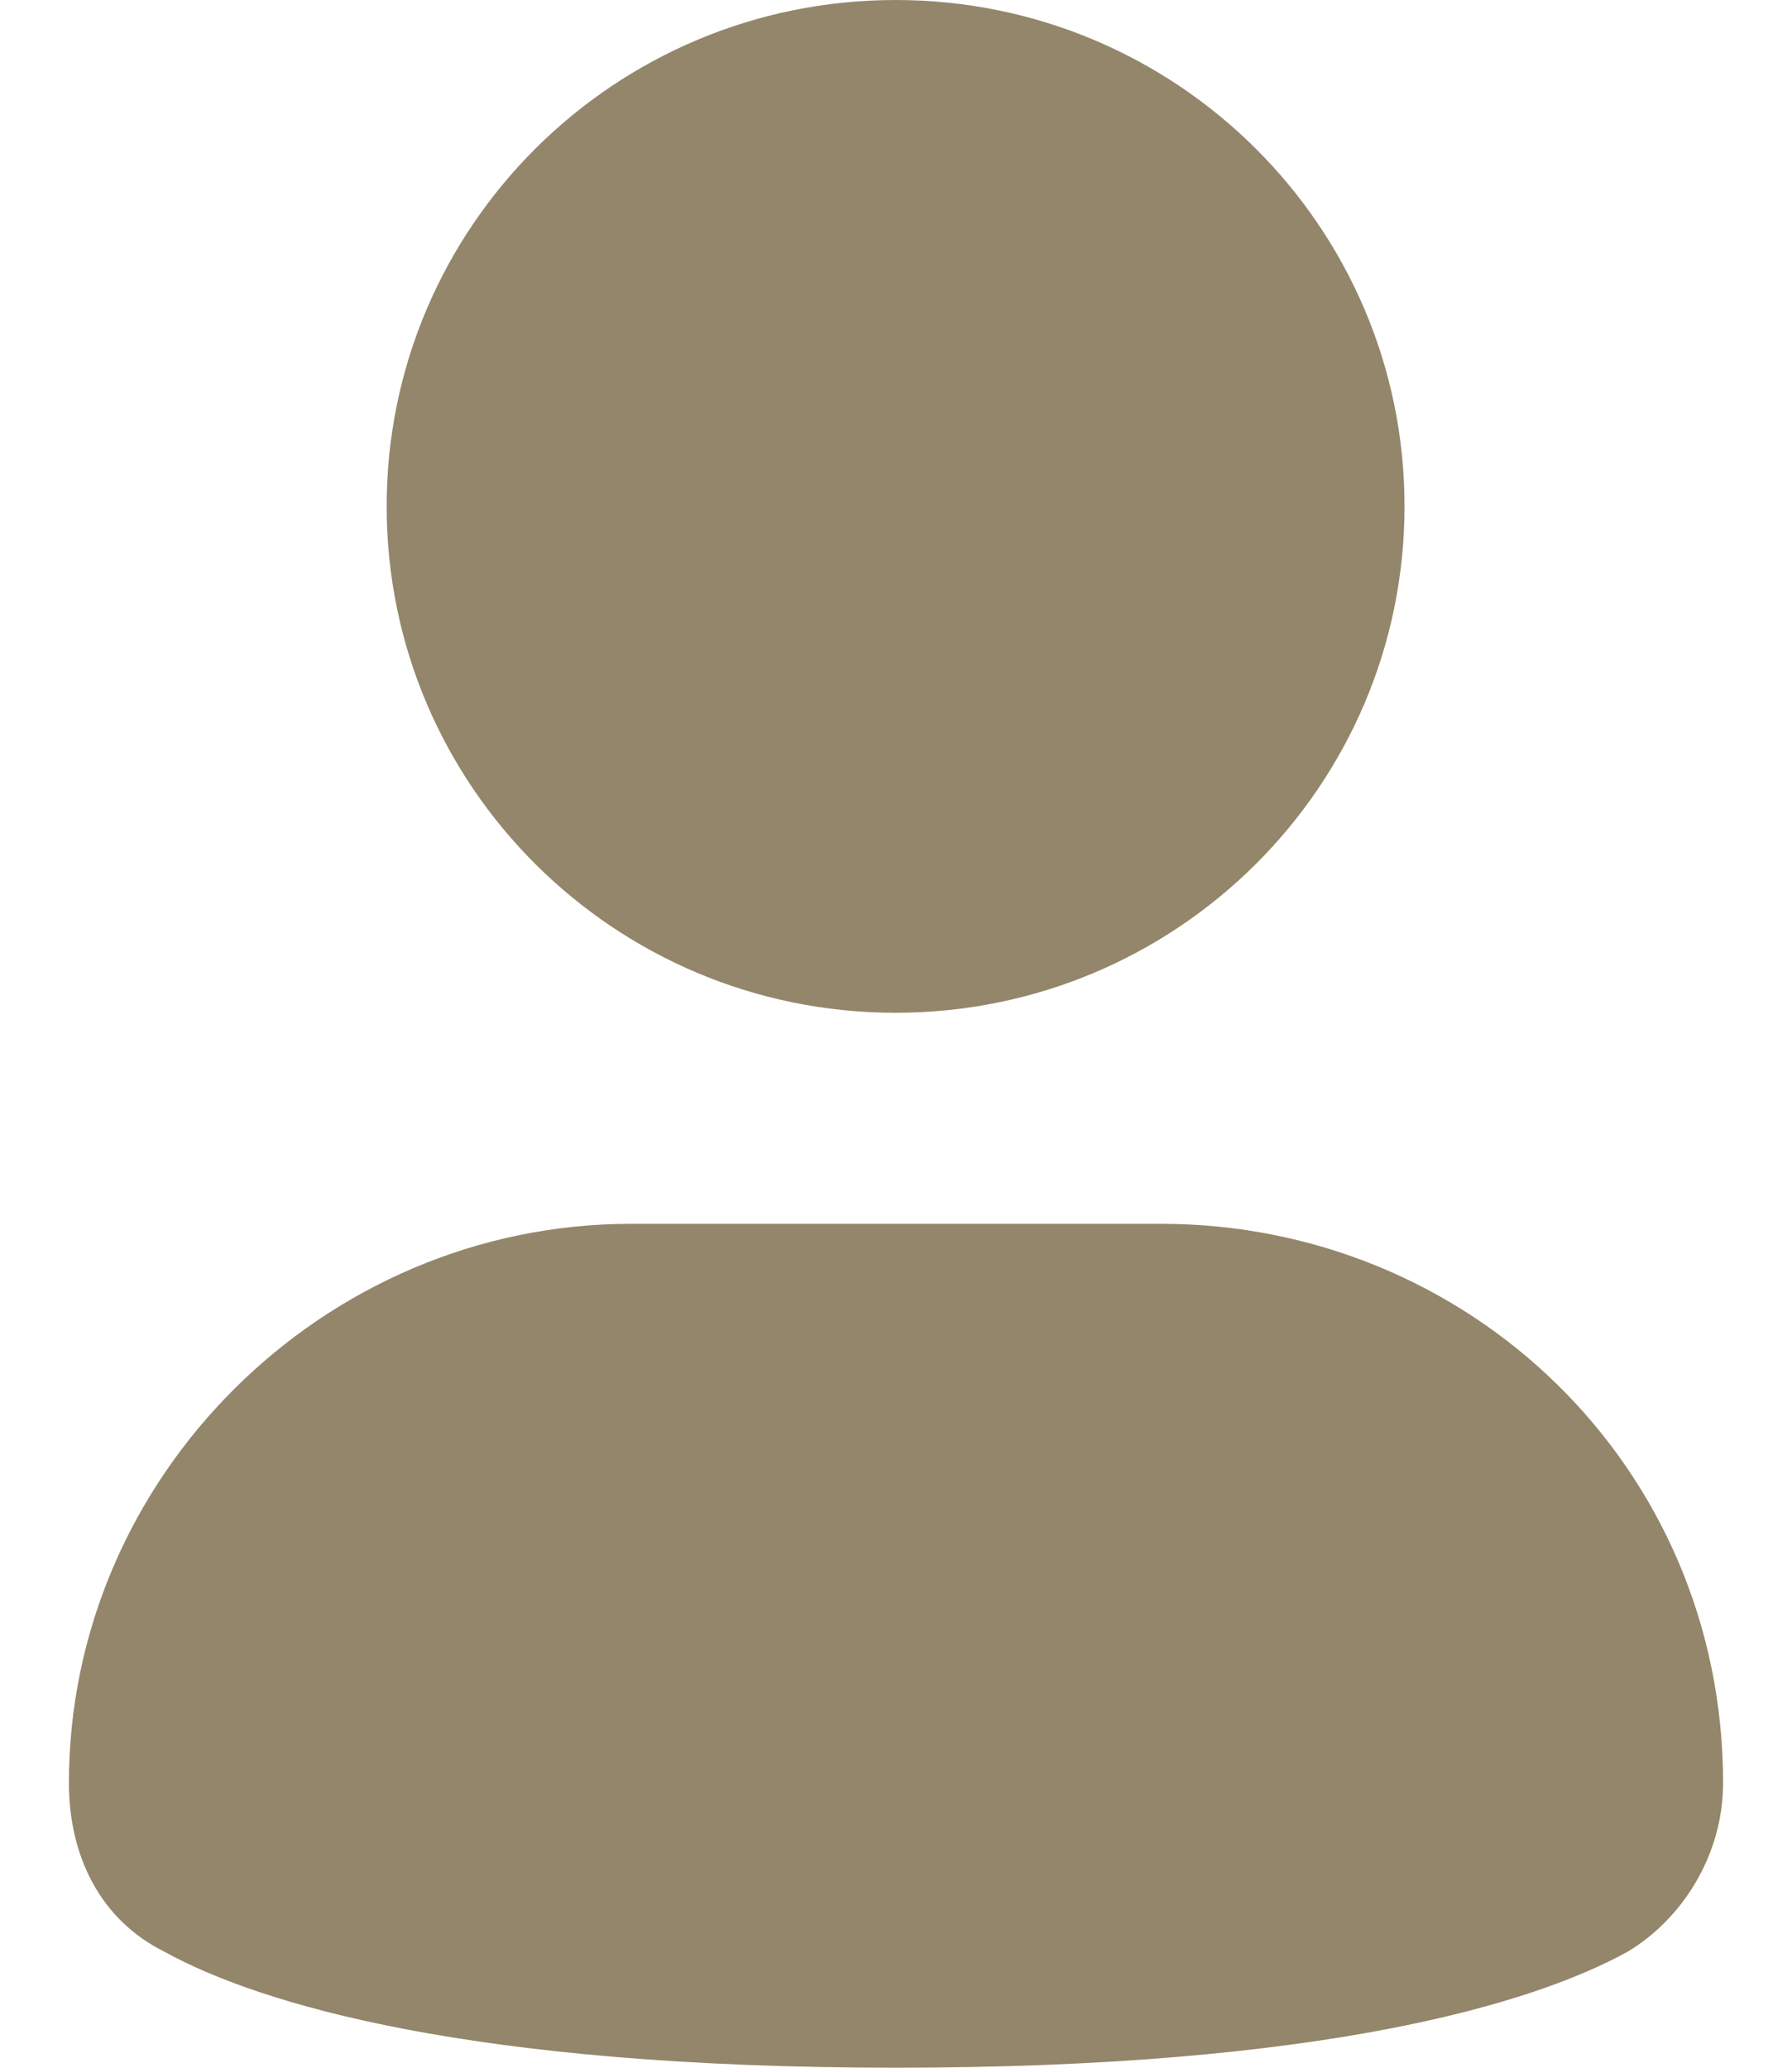
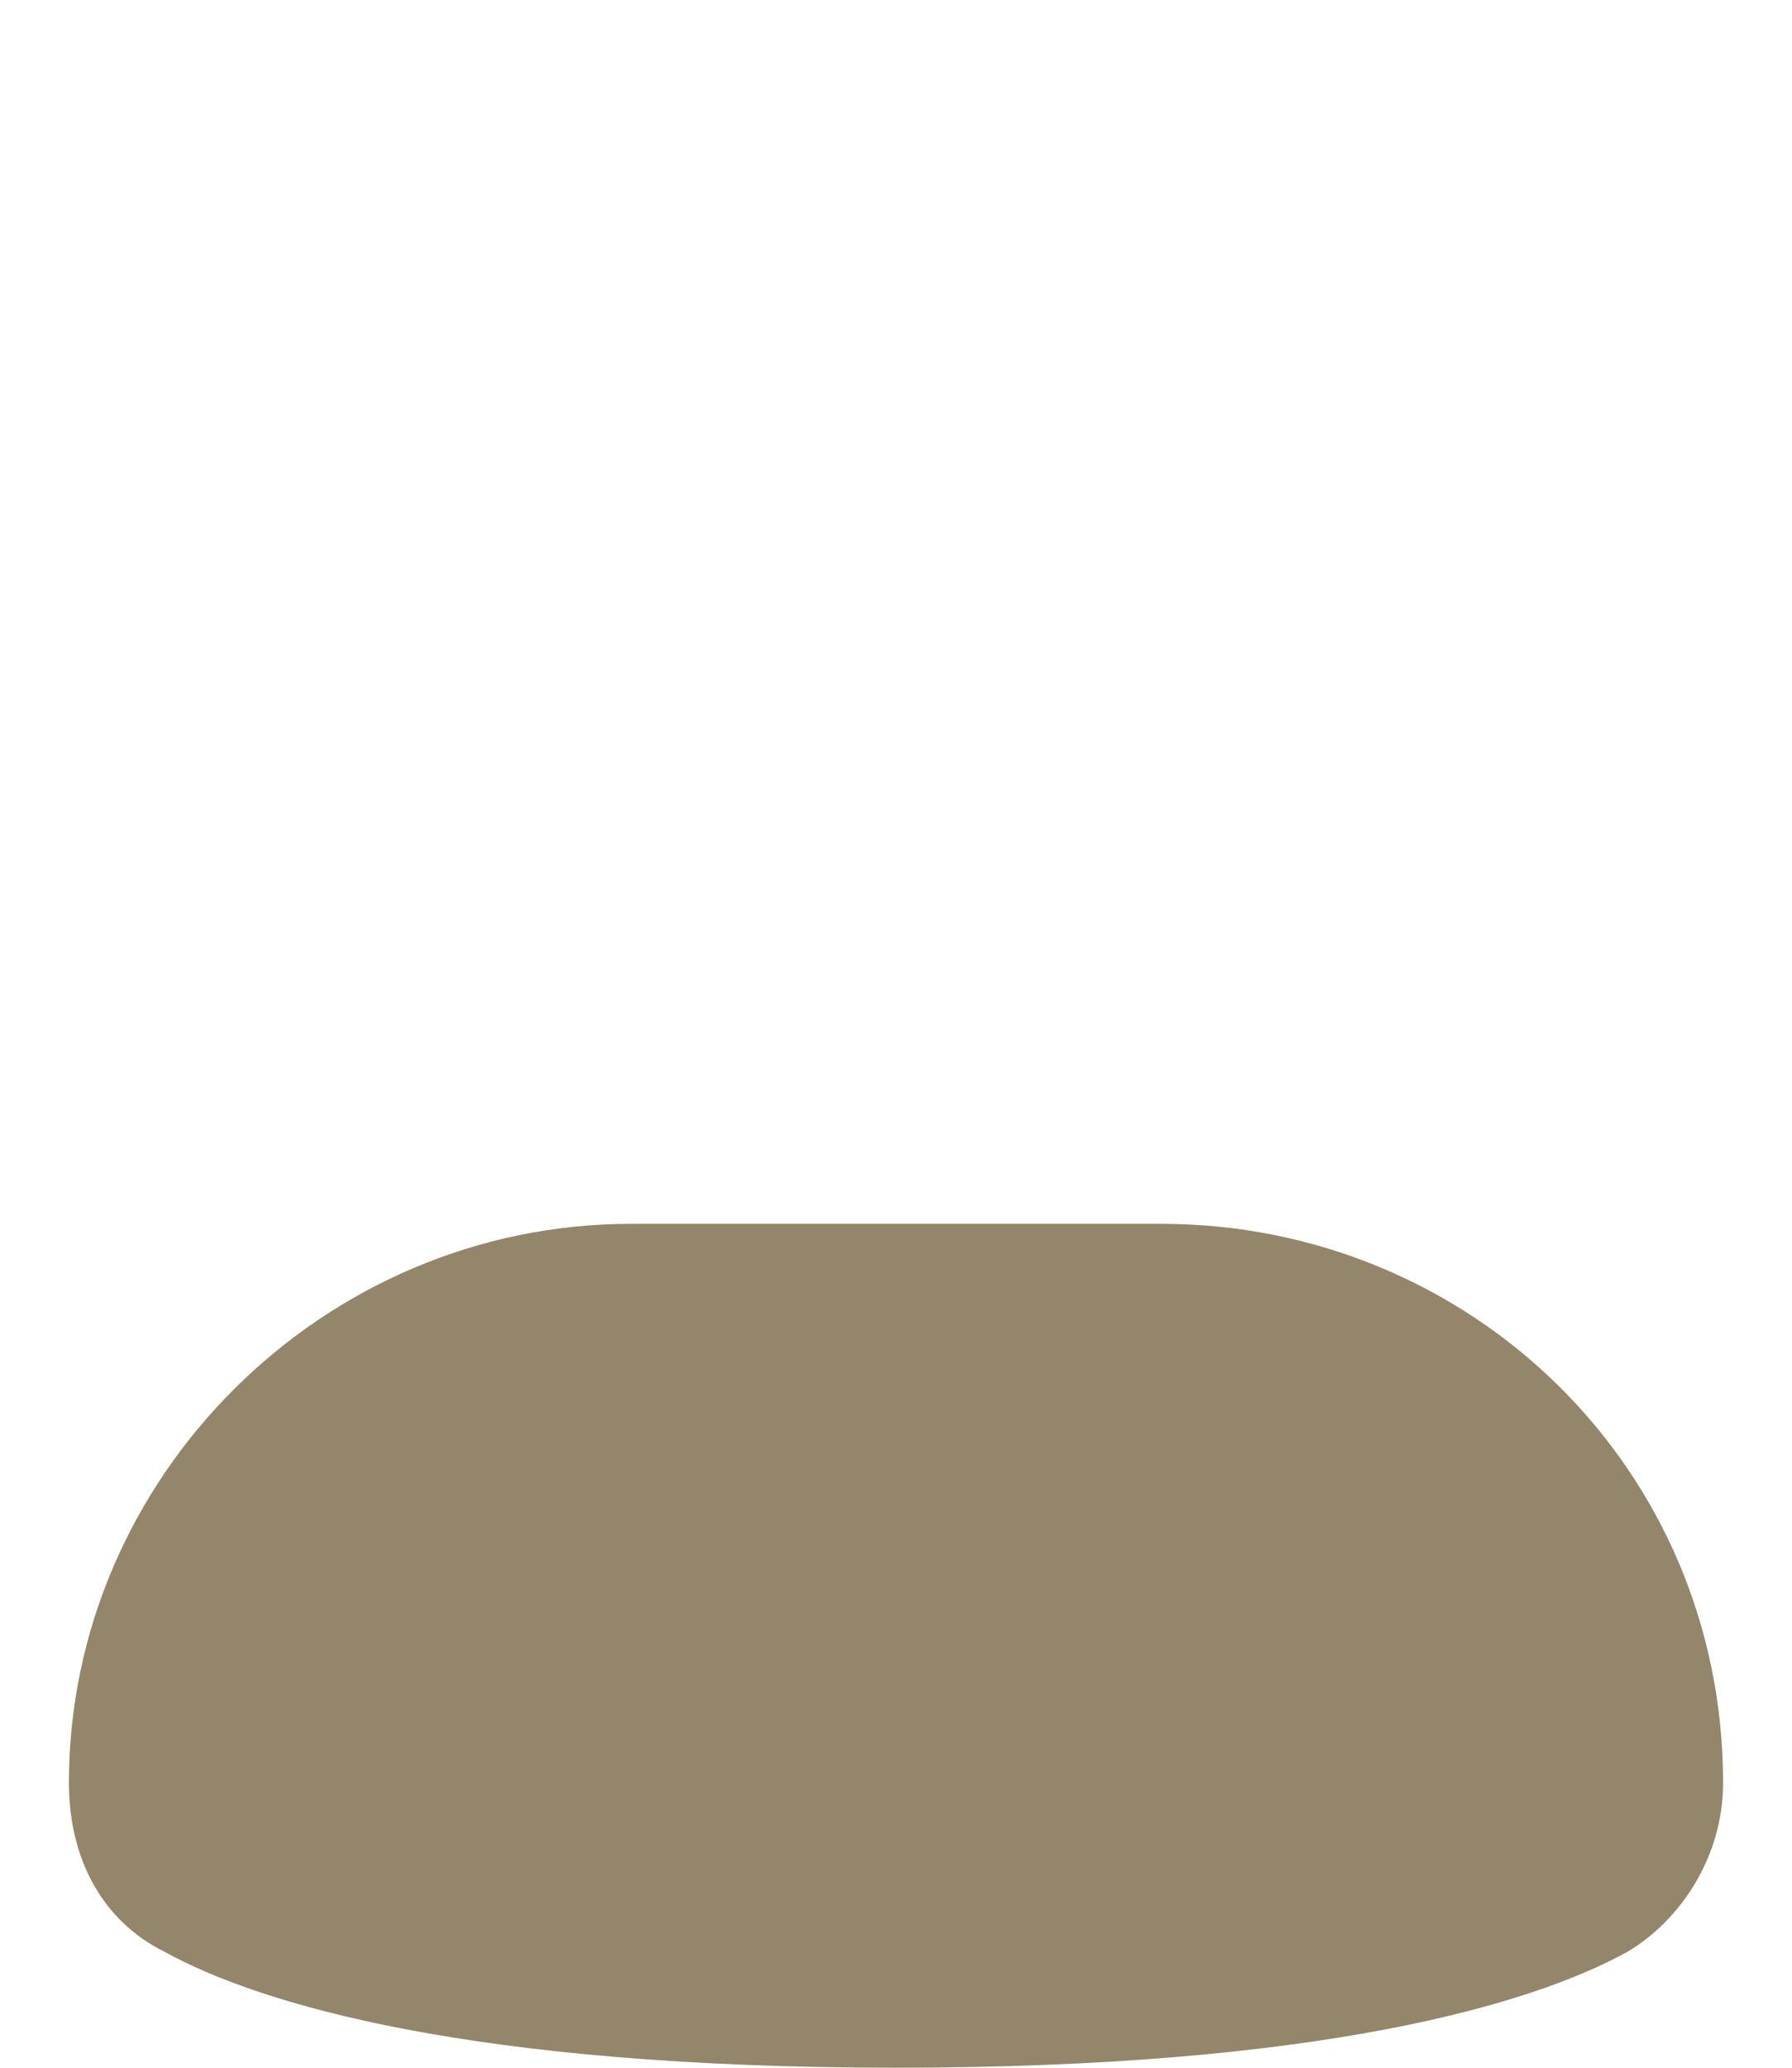
<svg xmlns="http://www.w3.org/2000/svg" width="13" height="15" viewBox="0 0 13 15" fill="none">
-   <path d="M6.497 7.347C8.536 7.347 10.189 5.702 10.189 3.673C10.189 1.645 8.536 0 6.497 0C4.458 0 2.805 1.645 2.805 3.673C2.805 5.702 4.458 7.347 6.497 7.347Z" fill="#93866A" />
  <path d="M8.423 8.878H4.577C2.346 8.878 0.5 10.714 0.5 12.934C0.5 13.469 0.731 13.929 1.192 14.158C1.885 14.541 3.423 15 6.5 15C9.577 15 11.115 14.541 11.808 14.158C12.192 13.929 12.5 13.469 12.5 12.934C12.5 10.638 10.654 8.878 8.423 8.878Z" fill="#93866A" />
</svg>